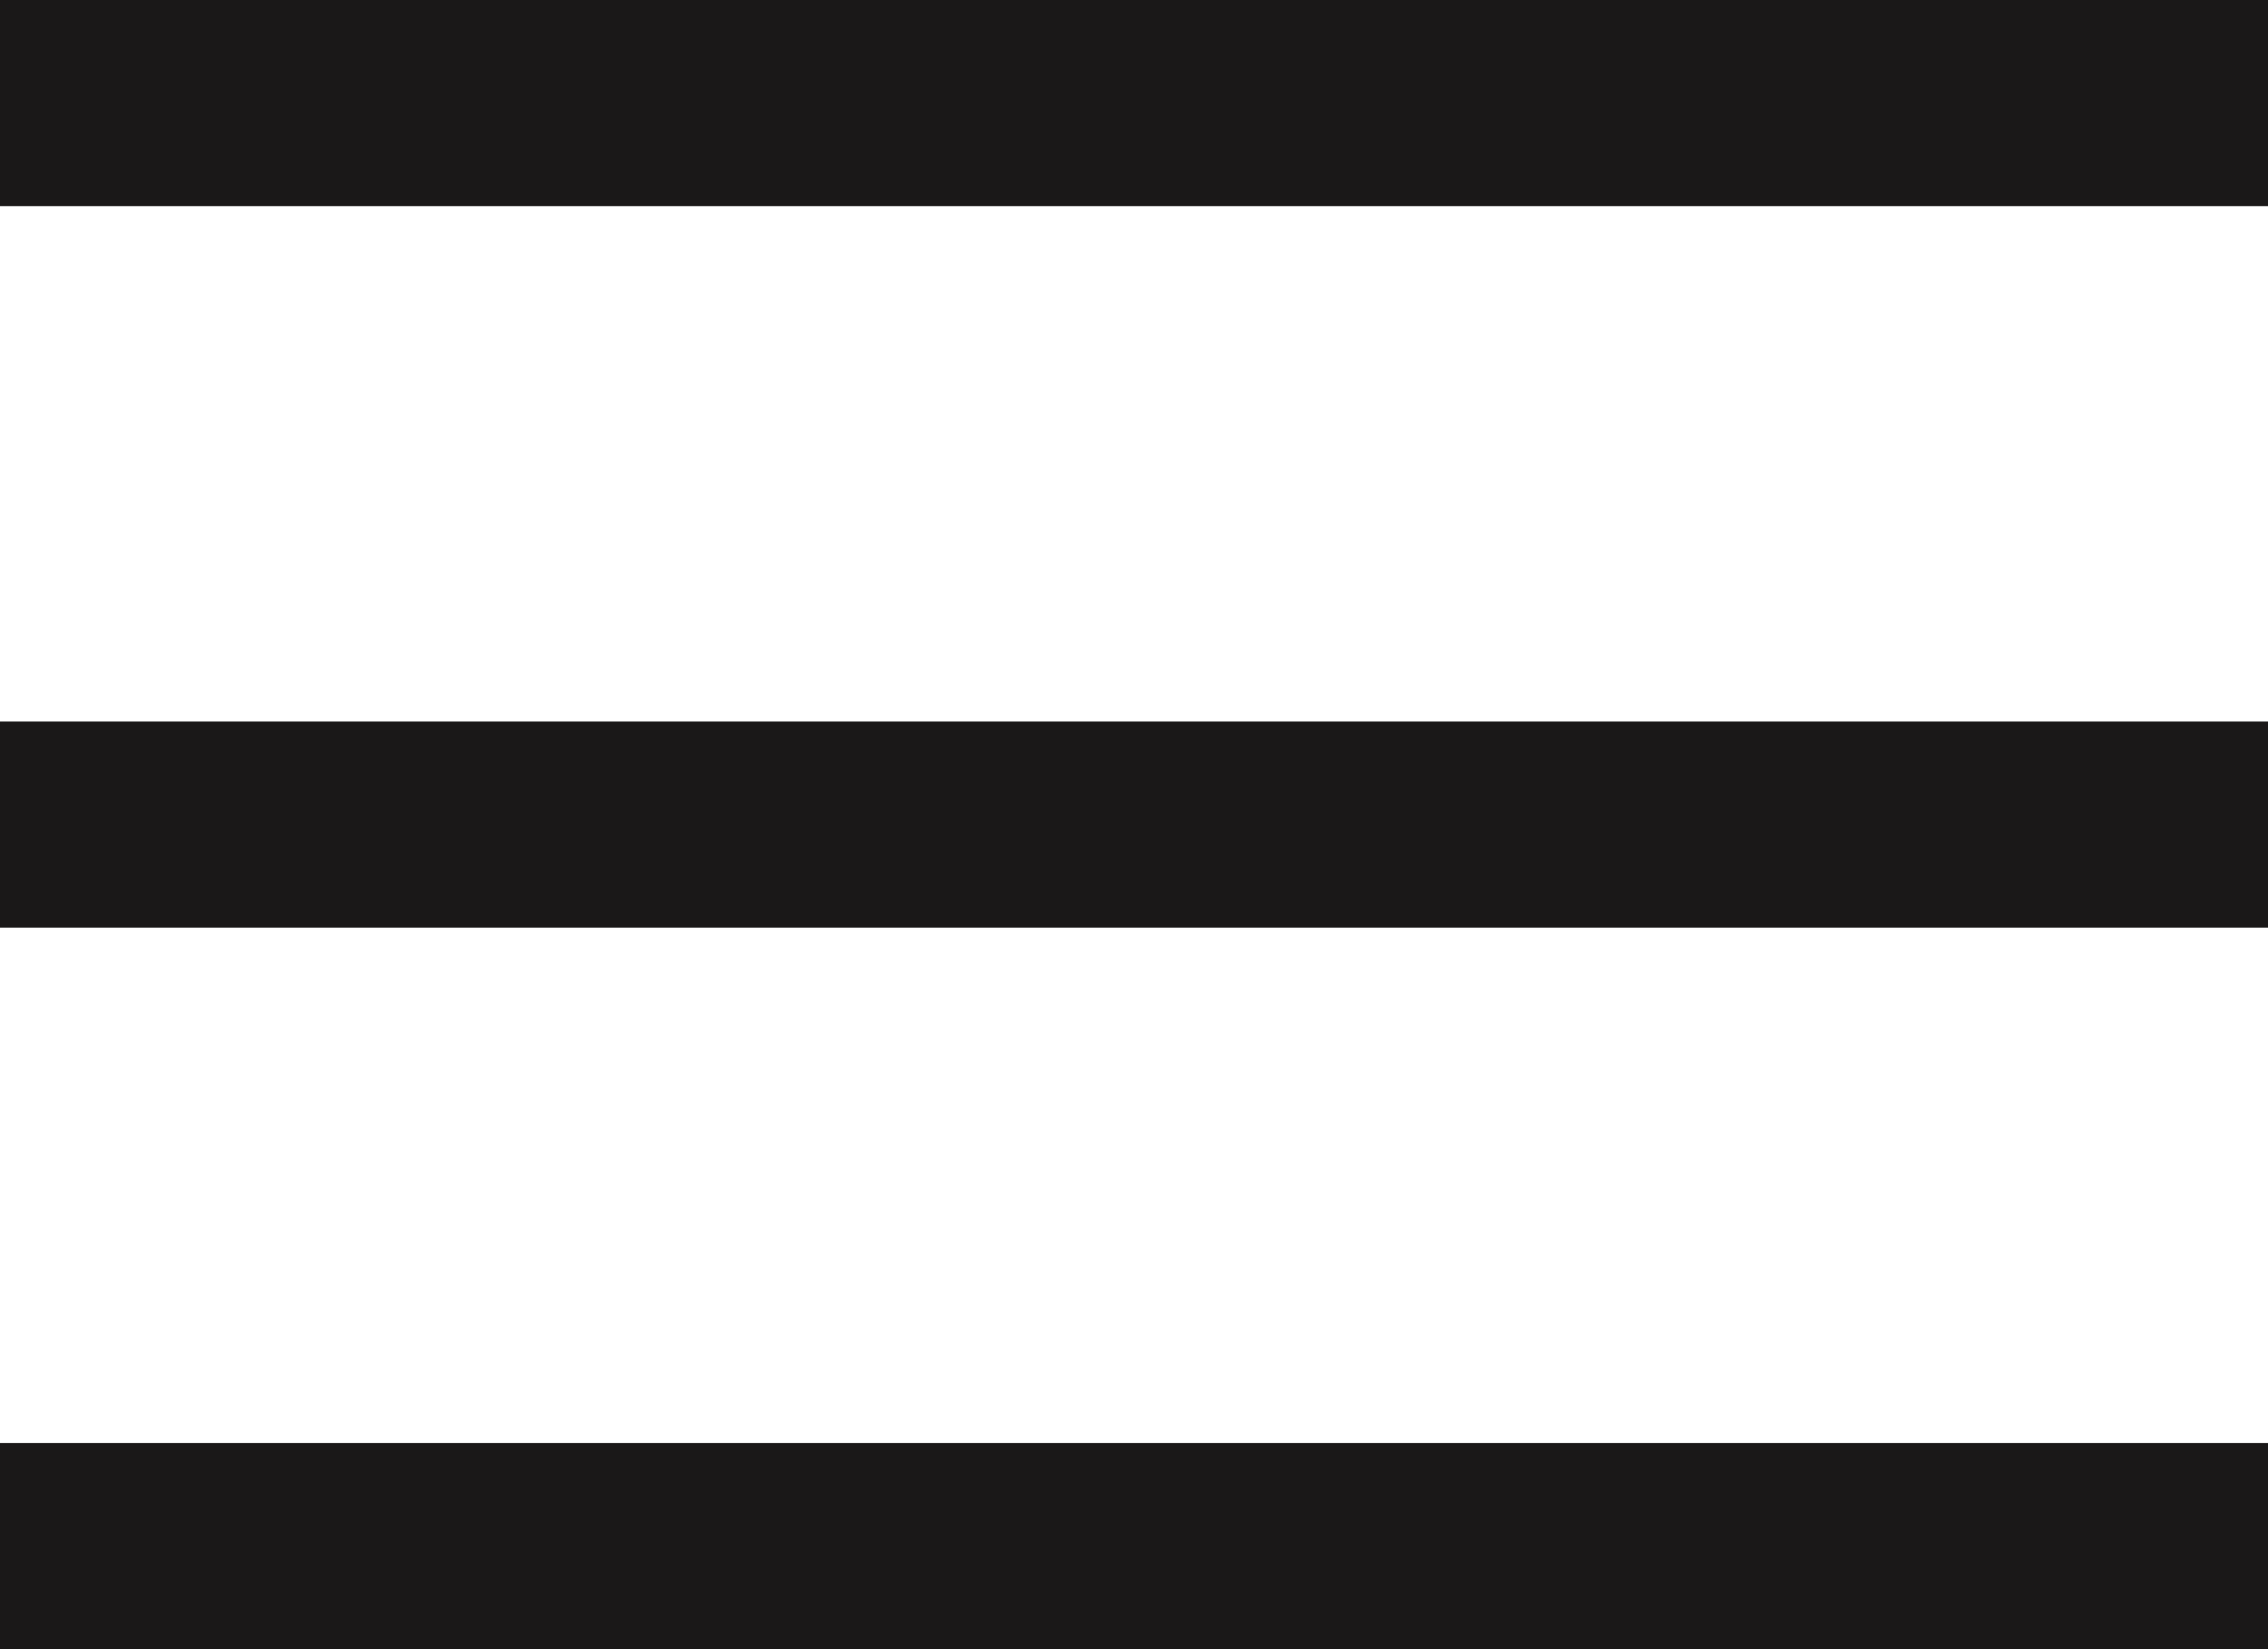
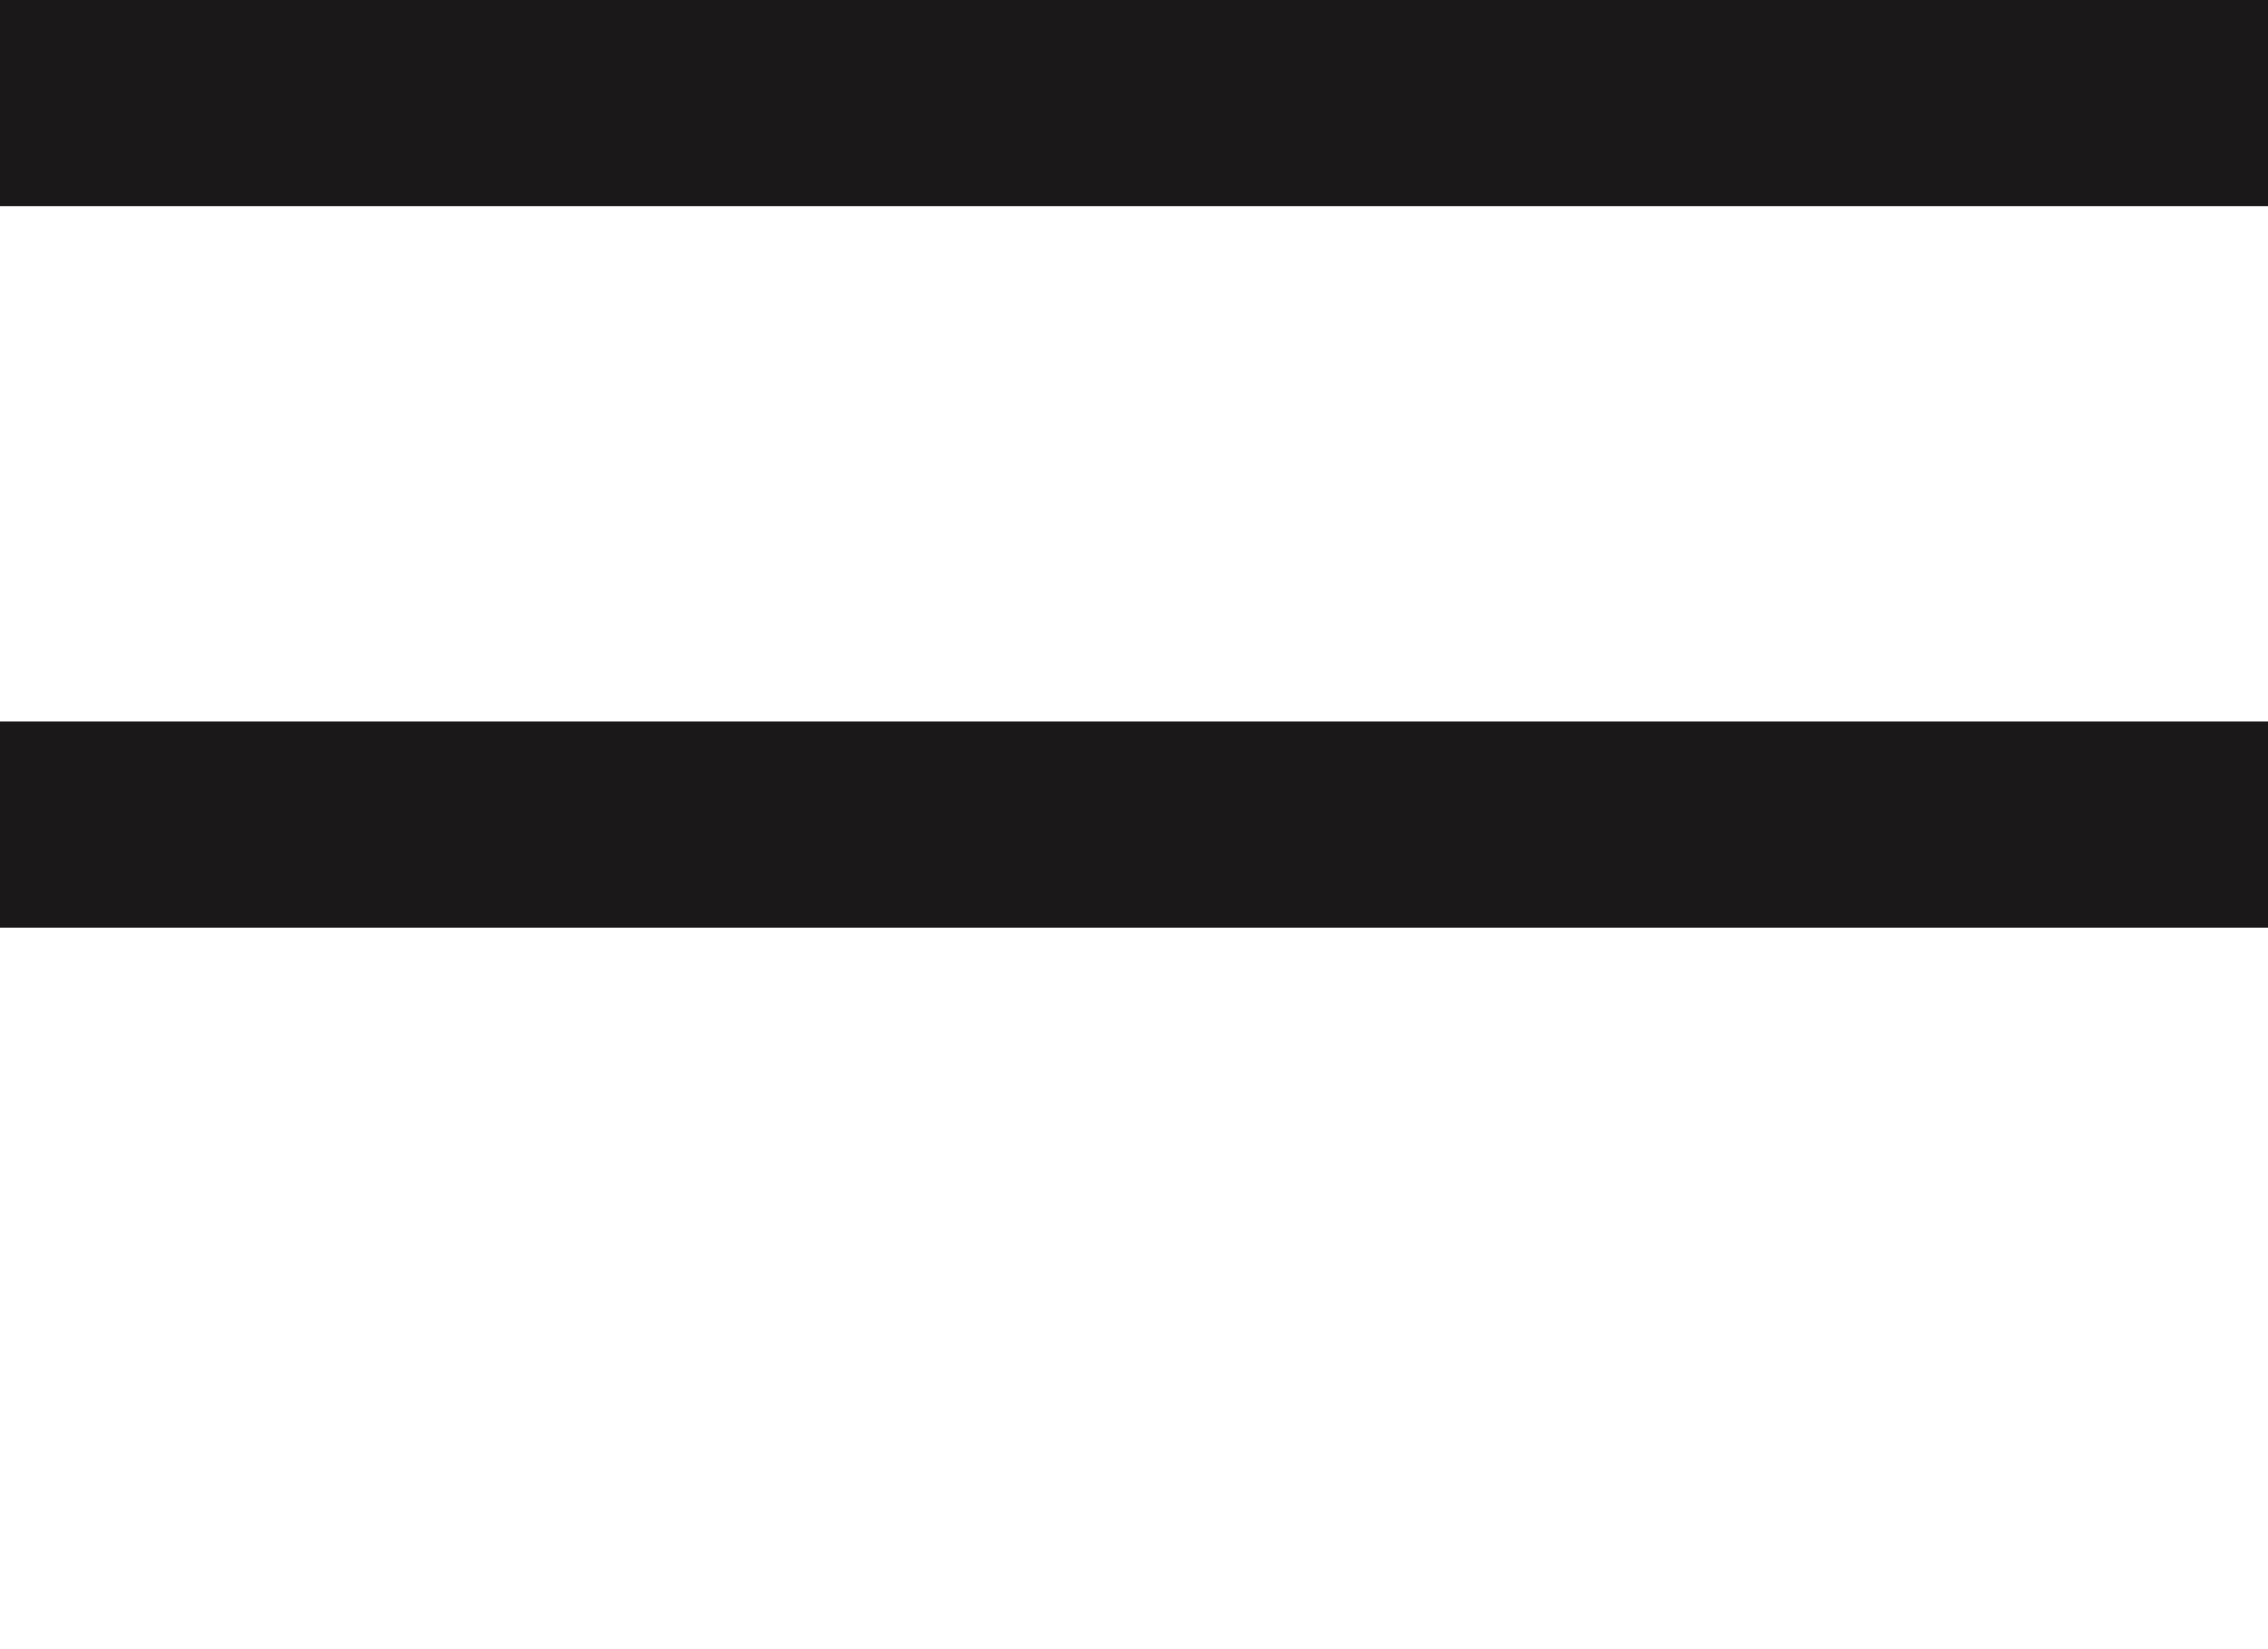
<svg xmlns="http://www.w3.org/2000/svg" width="22" height="16" viewBox="0 0 22 16">
  <defs>
    <style>.a{fill:none;stroke:#1a1818;stroke-width:2px;}</style>
  </defs>
  <g transform="translate(-657.5 -21.5)">
    <line class="a" x2="22" transform="translate(657.5 22.5)" />
    <line class="a" x2="22" transform="translate(657.5 29.5)" />
-     <line class="a" x2="22" transform="translate(657.5 36.5)" />
  </g>
</svg>